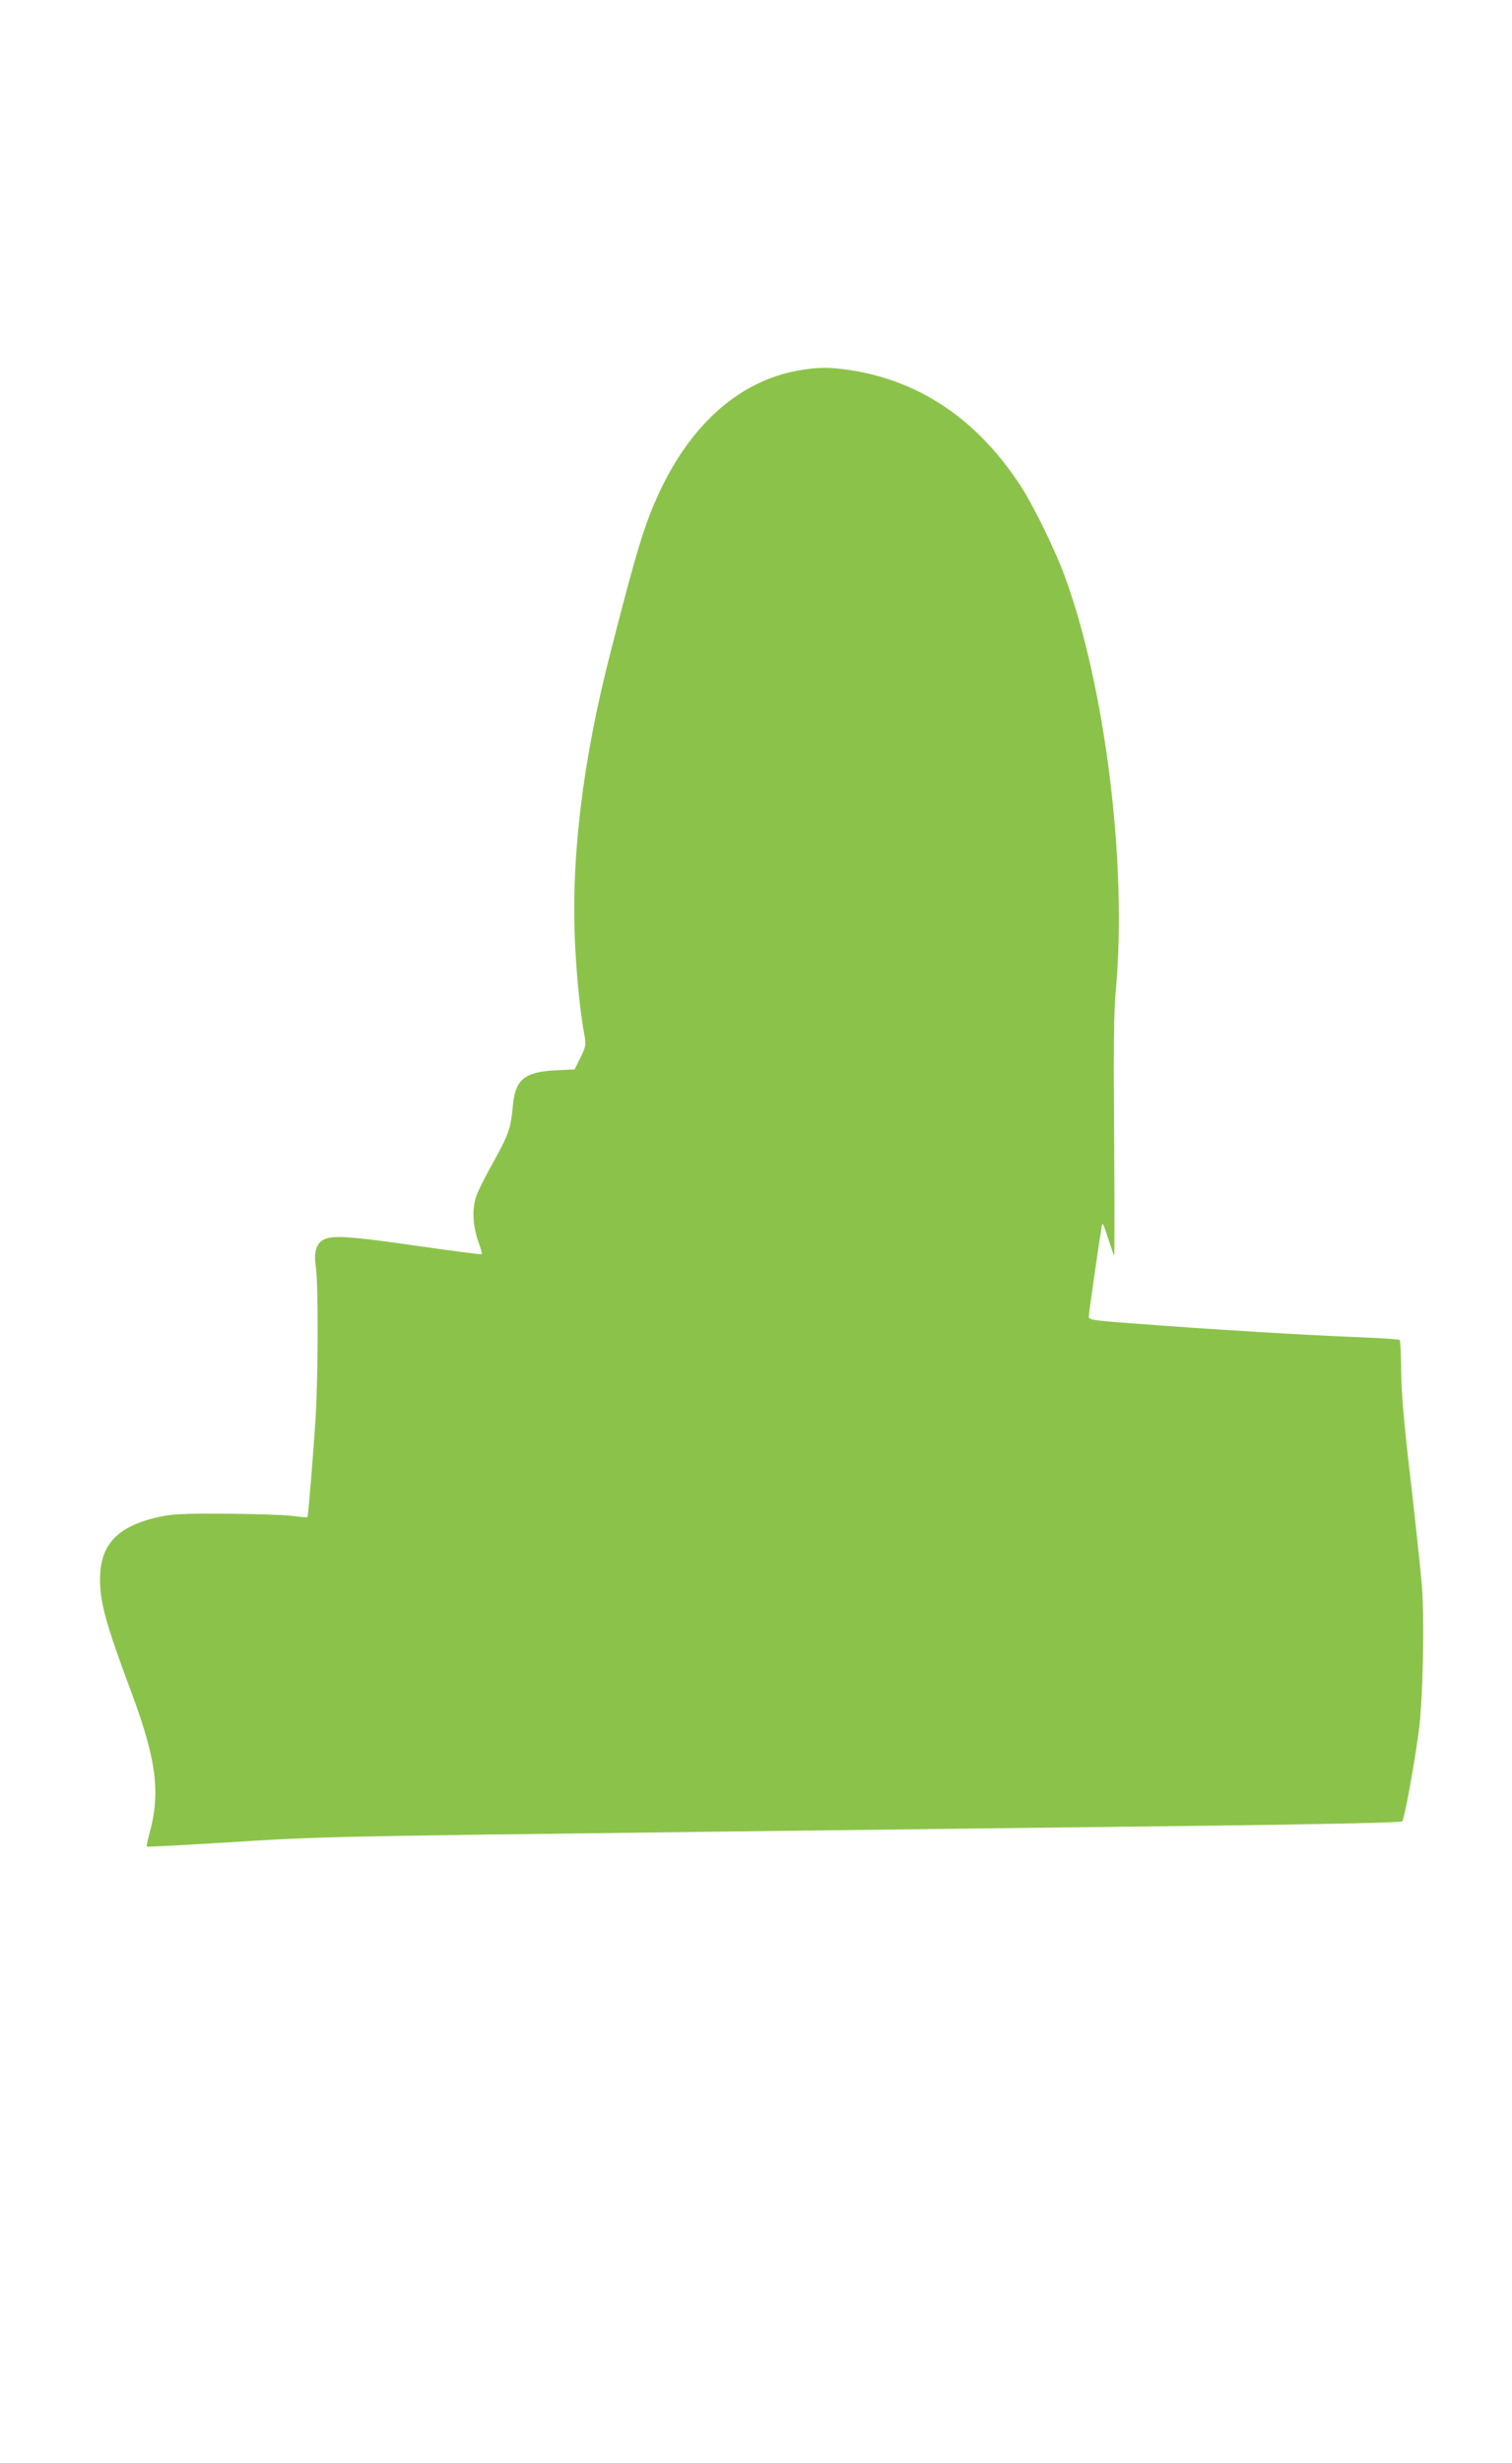
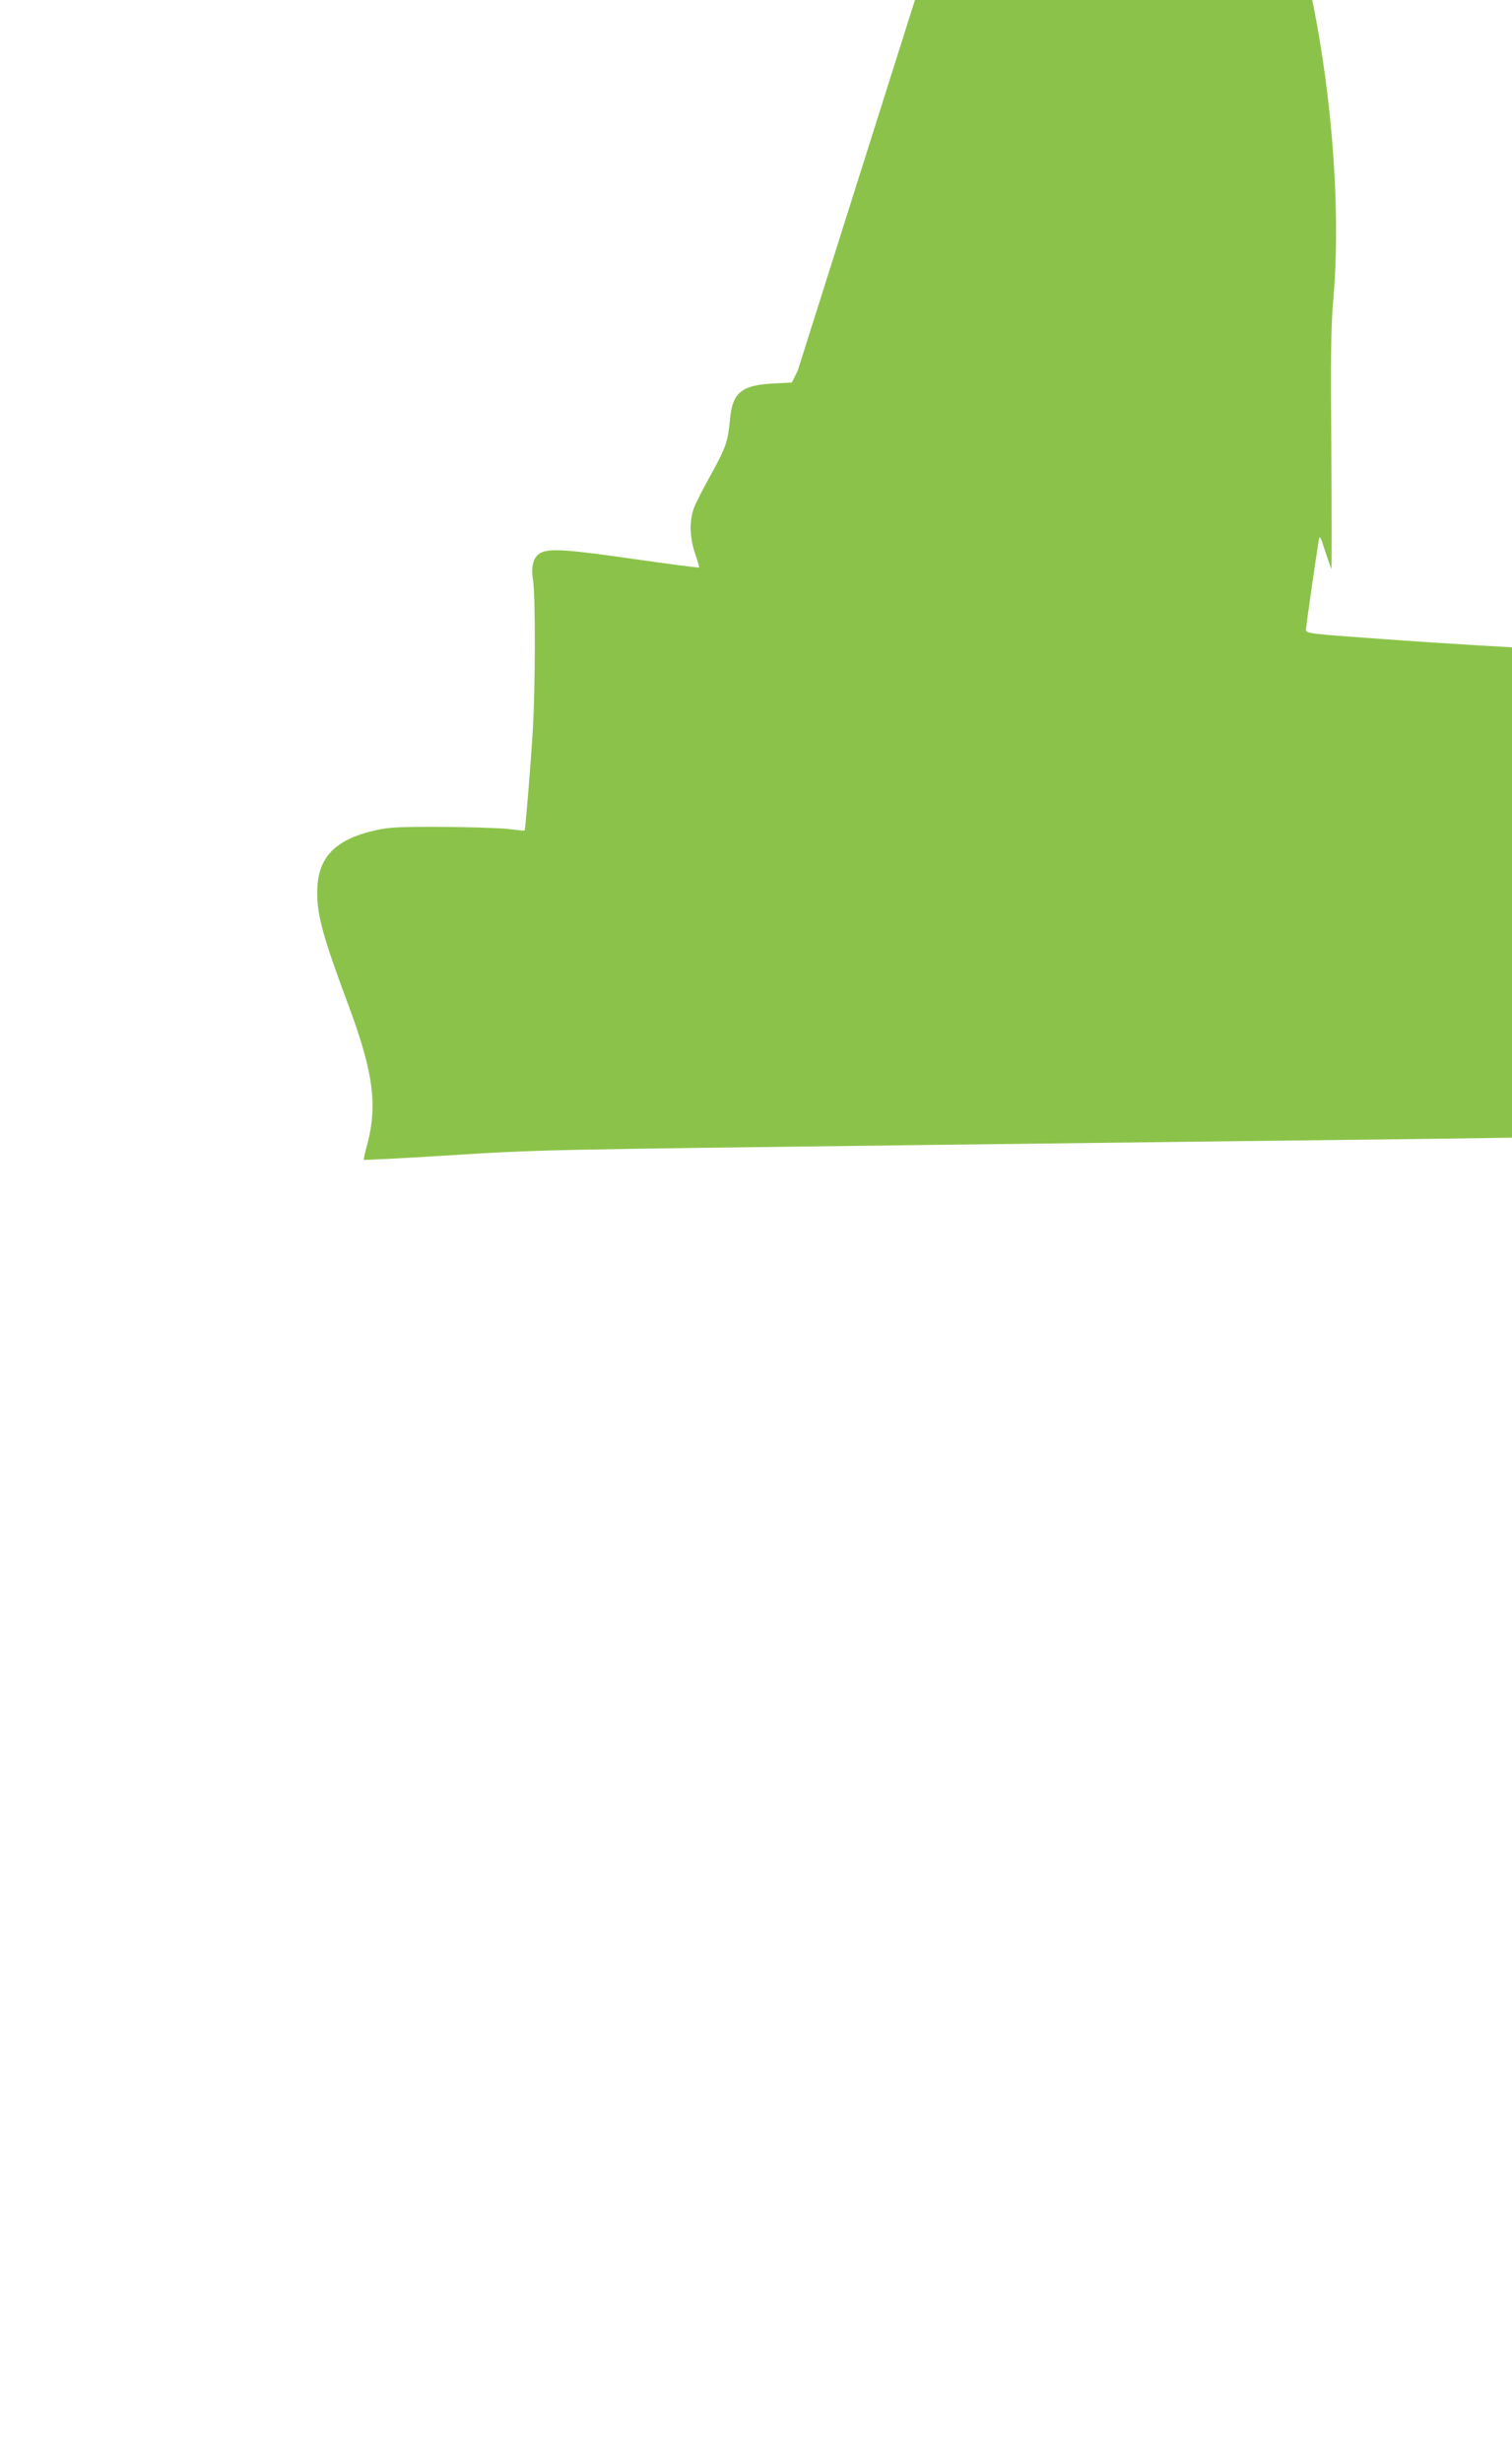
<svg xmlns="http://www.w3.org/2000/svg" version="1.0" width="786pt" height="1280pt" viewBox="0 0 786 1280" preserveAspectRatio="xMidYMid meet">
  <g transform="translate(0,1280) scale(0.1,-0.1)" fill="#8bc34a" stroke="none">
-     <path d="M4147 10874 c-299 -54 -550 -273 -716 -625 -78 -165 -120 -301 -256 -834 -147 -570 -208 -1076 -185 -1532 9 -175 27 -352 49 -467 8 -45 6 -55 -21 -111 l-31 -62 -97 -5 c-164 -8 -212 -48 -224 -185 -11 -117 -21 -146 -99 -288 -40 -71 -80 -150 -89 -175 -24 -64 -22 -151 6 -235 14 -38 23 -72 21 -73 -2 -2 -151 17 -332 43 -347 50 -441 57 -489 34 -40 -20 -54 -67 -42 -144 13 -85 12 -556 -1 -775 -12 -195 -39 -522 -43 -525 -2 -1 -39 2 -83 8 -44 5 -199 10 -345 11 -219 1 -279 -2 -344 -17 -216 -48 -306 -143 -306 -324 0 -122 30 -231 165 -593 130 -351 151 -521 89 -739 -8 -29 -13 -55 -11 -57 2 -2 185 7 408 21 507 32 502 31 2514 56 919 11 2103 26 2632 32 614 8 966 16 972 22 11 11 61 281 86 465 22 160 31 581 16 766 -7 82 -33 327 -58 544 -34 286 -47 440 -49 558 -1 90 -4 166 -8 169 -3 3 -99 10 -213 14 -269 11 -678 35 -1018 60 -372 27 -385 28 -385 48 0 14 49 356 66 461 5 32 7 29 34 -54 16 -48 30 -89 32 -92 2 -2 2 274 0 614 -4 476 -2 653 9 772 59 651 -56 1577 -267 2148 -49 134 -163 367 -227 465 -223 342 -516 543 -877 602 -114 18 -179 18 -283 -1z" />
+     <path d="M4147 10874 l-31 -62 -97 -5 c-164 -8 -212 -48 -224 -185 -11 -117 -21 -146 -99 -288 -40 -71 -80 -150 -89 -175 -24 -64 -22 -151 6 -235 14 -38 23 -72 21 -73 -2 -2 -151 17 -332 43 -347 50 -441 57 -489 34 -40 -20 -54 -67 -42 -144 13 -85 12 -556 -1 -775 -12 -195 -39 -522 -43 -525 -2 -1 -39 2 -83 8 -44 5 -199 10 -345 11 -219 1 -279 -2 -344 -17 -216 -48 -306 -143 -306 -324 0 -122 30 -231 165 -593 130 -351 151 -521 89 -739 -8 -29 -13 -55 -11 -57 2 -2 185 7 408 21 507 32 502 31 2514 56 919 11 2103 26 2632 32 614 8 966 16 972 22 11 11 61 281 86 465 22 160 31 581 16 766 -7 82 -33 327 -58 544 -34 286 -47 440 -49 558 -1 90 -4 166 -8 169 -3 3 -99 10 -213 14 -269 11 -678 35 -1018 60 -372 27 -385 28 -385 48 0 14 49 356 66 461 5 32 7 29 34 -54 16 -48 30 -89 32 -92 2 -2 2 274 0 614 -4 476 -2 653 9 772 59 651 -56 1577 -267 2148 -49 134 -163 367 -227 465 -223 342 -516 543 -877 602 -114 18 -179 18 -283 -1z" />
  </g>
</svg>